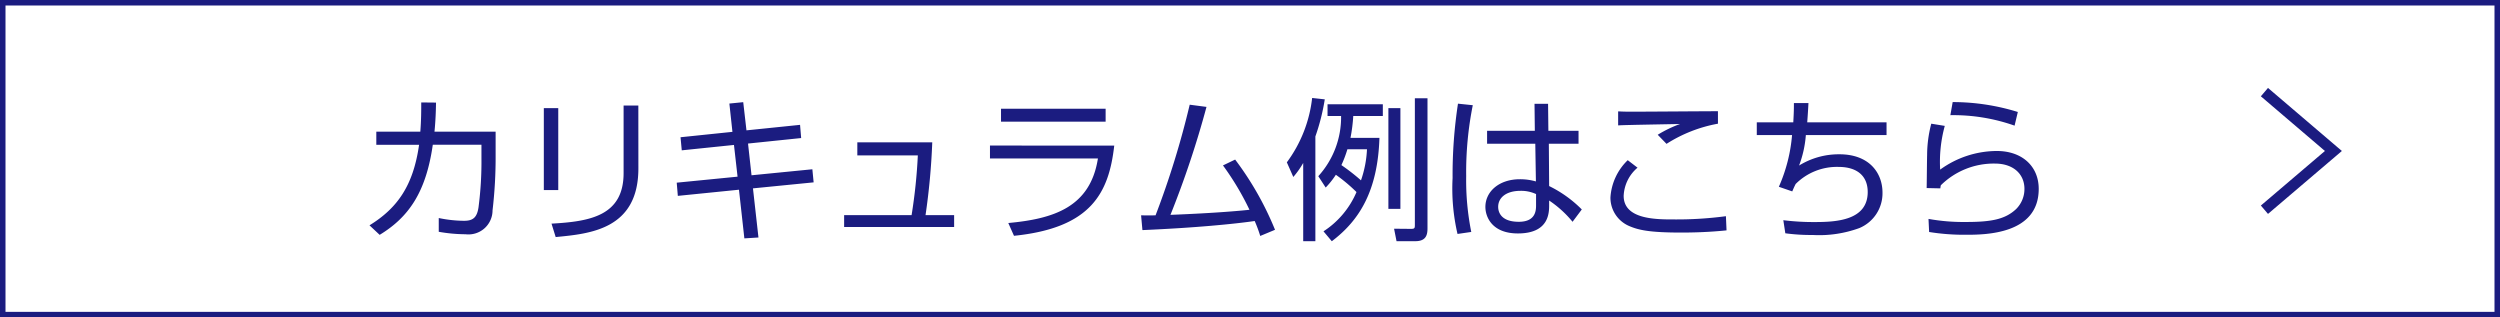
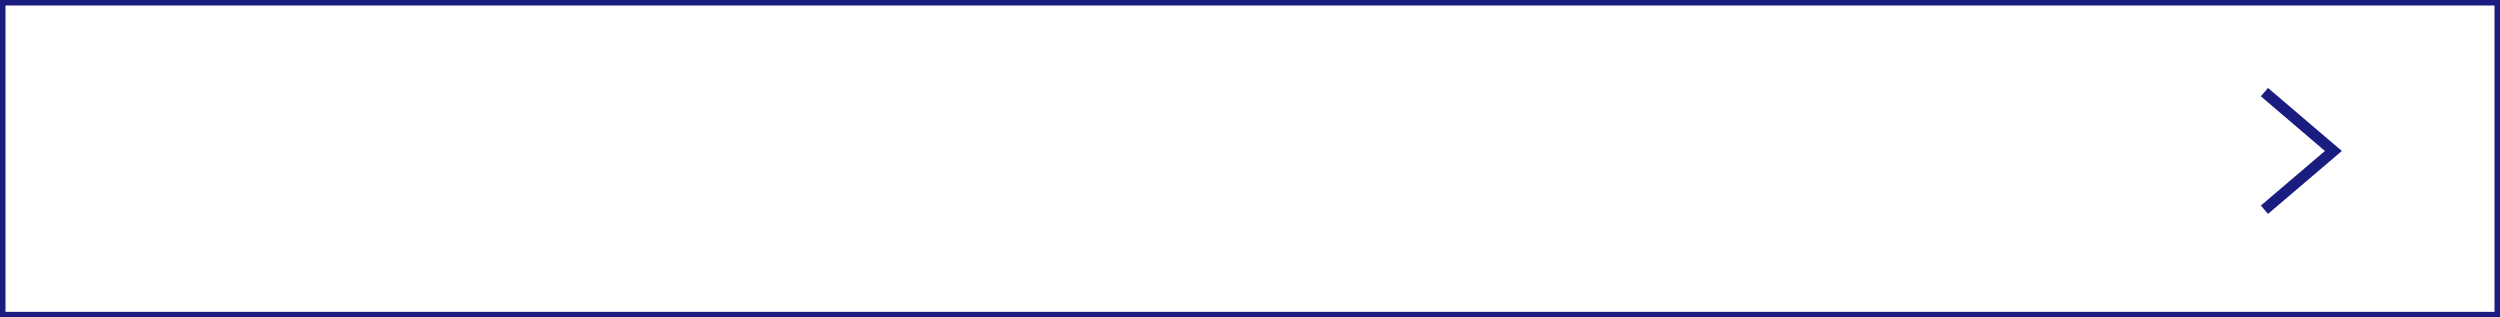
<svg xmlns="http://www.w3.org/2000/svg" width="227.27" height="28.85" viewBox="0 0 227.27 28.85">
  <rect x="0" y="0" width="227.27" height="28.85" fill="#808080" stroke="none" />
  <g id="グループ_2" data-name="グループ 2" transform="translate(-958.25 -678.25)">
    <g id="グループ_1" data-name="グループ 1" transform="translate(864 511)">
      <rect id="長方形_1" data-name="長方形 1" width="226.77" height="28.35" transform="translate(94.5 167.5)" fill="#fff" />
      <path id="長方形_1_-_アウトライン" data-name="長方形 1 - アウトライン" d="M-.25-.25H227.02V28.6H-.25Zm226.77.5H.25V28.1H226.52Z" transform="translate(94.5 167.5)" fill="#1b1c80" />
      <path id="パス_1" data-name="パス 1" d="M206.564,20.121l-.648-.761,5.823-4.96L205.915,9.43l.649-.761,6.716,5.731Z" transform="translate(93.865 166.575)" fill="#1b1c80" />
    </g>
-     <path id="パス_15" data-name="パス 15" d="M6.748-8.778c.1-1.022.126-1.834.14-2.646l-1.344-.014c0,.728,0,1.6-.084,2.66h-4v1.19H5.348C4.816-3.85,3.36-1.82.84-.266L1.764.6c2.632-1.6,4.214-3.864,4.83-8.19h4.424v1.2a32.15,32.15,0,0,1-.266,4.48c-.14.966-.532,1.232-1.316,1.232a11.523,11.523,0,0,1-2.3-.252V.322A14.391,14.391,0,0,0,9.576.546a2.189,2.189,0,0,0,2.45-2.17,41.2,41.2,0,0,0,.28-5.04V-8.778ZM18-10.92H16.688v7.448H18Zm7.28-.238H23.94v6.146c0,3.878-3.052,4.4-6.552,4.592L17.766.8C20.9.5,25.284.1,25.284-5.446Zm8.554,2.394-4.718.49.112,1.19,4.746-.49L34.3-4.69l-5.53.546.1,1.2,5.558-.56.49,4.424L36.2.84l-.5-4.466,5.516-.546L41.1-5.362l-5.53.546L35.252-7.7l4.83-.5-.1-1.2-4.872.5-.294-2.562-1.26.126Zm11.354.952v1.19h5.5A48.1,48.1,0,0,1,50.12-1.19H43.988V-.112h10V-1.19h-2.6A61.343,61.343,0,0,0,52-7.812Zm13.062-3.052v1.176H67.76v-1.176ZM57.246-7.518v1.176H67.06C66.36-1.89,63-.854,58.912-.476L59.43.686c7.028-.714,8.624-3.906,9.114-8.2ZM78.428-5.712A24.95,24.95,0,0,1,80.836-1.68c-.49.056-2.856.294-7.182.462a87,87,0,0,0,3.276-9.814l-1.526-.2A78.978,78.978,0,0,1,72.3-1.176c-.462.014-.77.014-1.316,0L71.106.168c4.858-.21,8.358-.56,10.206-.826A12.3,12.3,0,0,1,81.816.7L83.16.14a28.246,28.246,0,0,0-3.626-6.384ZM90.02-8.218a14.744,14.744,0,0,0,.252-1.988H92.96V-11.27H87.934v1.064h1.232a7.974,7.974,0,0,1-2.072,5.474L87.766-3.7a7.706,7.706,0,0,0,.924-1.162A14.852,14.852,0,0,1,90.566-3.29a7.975,7.975,0,0,1-3,3.57l.756.9C90.832-.714,92.5-3.4,92.652-8.218Zm1.5,1.036a9.925,9.925,0,0,1-.546,2.828A18.416,18.416,0,0,0,89.194-5.74a10.69,10.69,0,0,0,.546-1.442Zm1.946-3.738v9.156h1.092V-10.92ZM86.828-8.344a18.956,18.956,0,0,0,.854-3.374l-1.148-.126a12.079,12.079,0,0,1-2.3,5.852l.588,1.33a7.916,7.916,0,0,0,.9-1.274V1.176h1.106Zm9.044-3.472V-.294c0,.294-.028.35-.364.35L93.982.042l.224,1.134h1.708c.966,0,1.106-.56,1.106-1.162v-11.83Zm3.92.49a42.883,42.883,0,0,0-.49,6.762A18.2,18.2,0,0,0,99.75.518L101,.336a23.736,23.736,0,0,1-.462-5.068,31,31,0,0,1,.6-6.454Zm2.646,2.464v1.176h4.382l.056,3.43a5.211,5.211,0,0,0-1.456-.2c-1.876,0-3.136,1.106-3.136,2.52,0,.9.6,2.408,2.954,2.408,2.842,0,2.842-1.89,2.842-2.6V-2.52a9.783,9.783,0,0,1,2.128,1.932l.84-1.12a10.912,10.912,0,0,0-2.968-2.128l-.028-3.85h2.7V-8.862H108.01l-.028-2.45H106.75l.028,2.45Zm4.452,6.748c0,.448,0,1.526-1.568,1.526-1.638,0-1.876-.9-1.876-1.358,0-.826.714-1.456,2.03-1.456a3.239,3.239,0,0,1,1.414.294Zm16.534-8.526c-1.064,0-6.328.042-7.518.042-.84,0-.994,0-1.554-.028v1.274c.574-.028,1.078-.042,5.628-.126a10.973,10.973,0,0,0-2.03.98l.8.826a12.983,12.983,0,0,1,4.676-1.834Zm-8.2,4.452A5.149,5.149,0,0,0,113.652-2.8a2.8,2.8,0,0,0,1.624,2.562c.9.406,1.918.63,4.83.63,1.974,0,3.374-.126,4.1-.2l-.056-1.288a33.972,33.972,0,0,1-4.746.294c-1.6,0-4.55,0-4.55-2.142a3.55,3.55,0,0,1,1.26-2.562Zm15.106-5.194c0,.434,0,.8-.056,1.75h-3.318V-8.47h3.206a14.549,14.549,0,0,1-1.2,4.7l1.218.42c.126-.294.182-.42.308-.672a5.3,5.3,0,0,1,3.906-1.554c1.638,0,2.646.784,2.646,2.282,0,2.6-2.9,2.73-4.83,2.73a22.212,22.212,0,0,1-2.842-.168l.182,1.19a17.556,17.556,0,0,0,2.492.154,10.629,10.629,0,0,0,4.242-.63,3.425,3.425,0,0,0,2.1-3.22c0-1.764-1.176-3.486-3.92-3.486A6.86,6.86,0,0,0,130.8-5.7a9.874,9.874,0,0,0,.616-2.772h7.336V-9.632h-7.21c.07-.938.084-1.274.112-1.75Zm20.356.812a19.97,19.97,0,0,0-5.922-.9l-.21,1.19a16.739,16.739,0,0,1,5.838.952Zm-7.868,1.064a11.348,11.348,0,0,0-.378,2.87c-.014.322-.028,2.506-.042,2.982l1.246.028a1.934,1.934,0,0,1,.042-.28A6.852,6.852,0,0,1,148.6-5.88c1.708,0,2.688.98,2.688,2.3a2.561,2.561,0,0,1-.756,1.834c-1.022.966-2.338,1.176-4.592,1.176a17.883,17.883,0,0,1-3.374-.28l.056,1.19a20.052,20.052,0,0,0,3.3.252c1.736,0,6.664,0,6.664-4.172,0-2.058-1.512-3.444-3.808-3.444a8.812,8.812,0,0,0-5.152,1.694,12.361,12.361,0,0,1,.42-3.976Z" transform="translate(991 699)" fill="#1b1c80" />
  </g>
</svg>